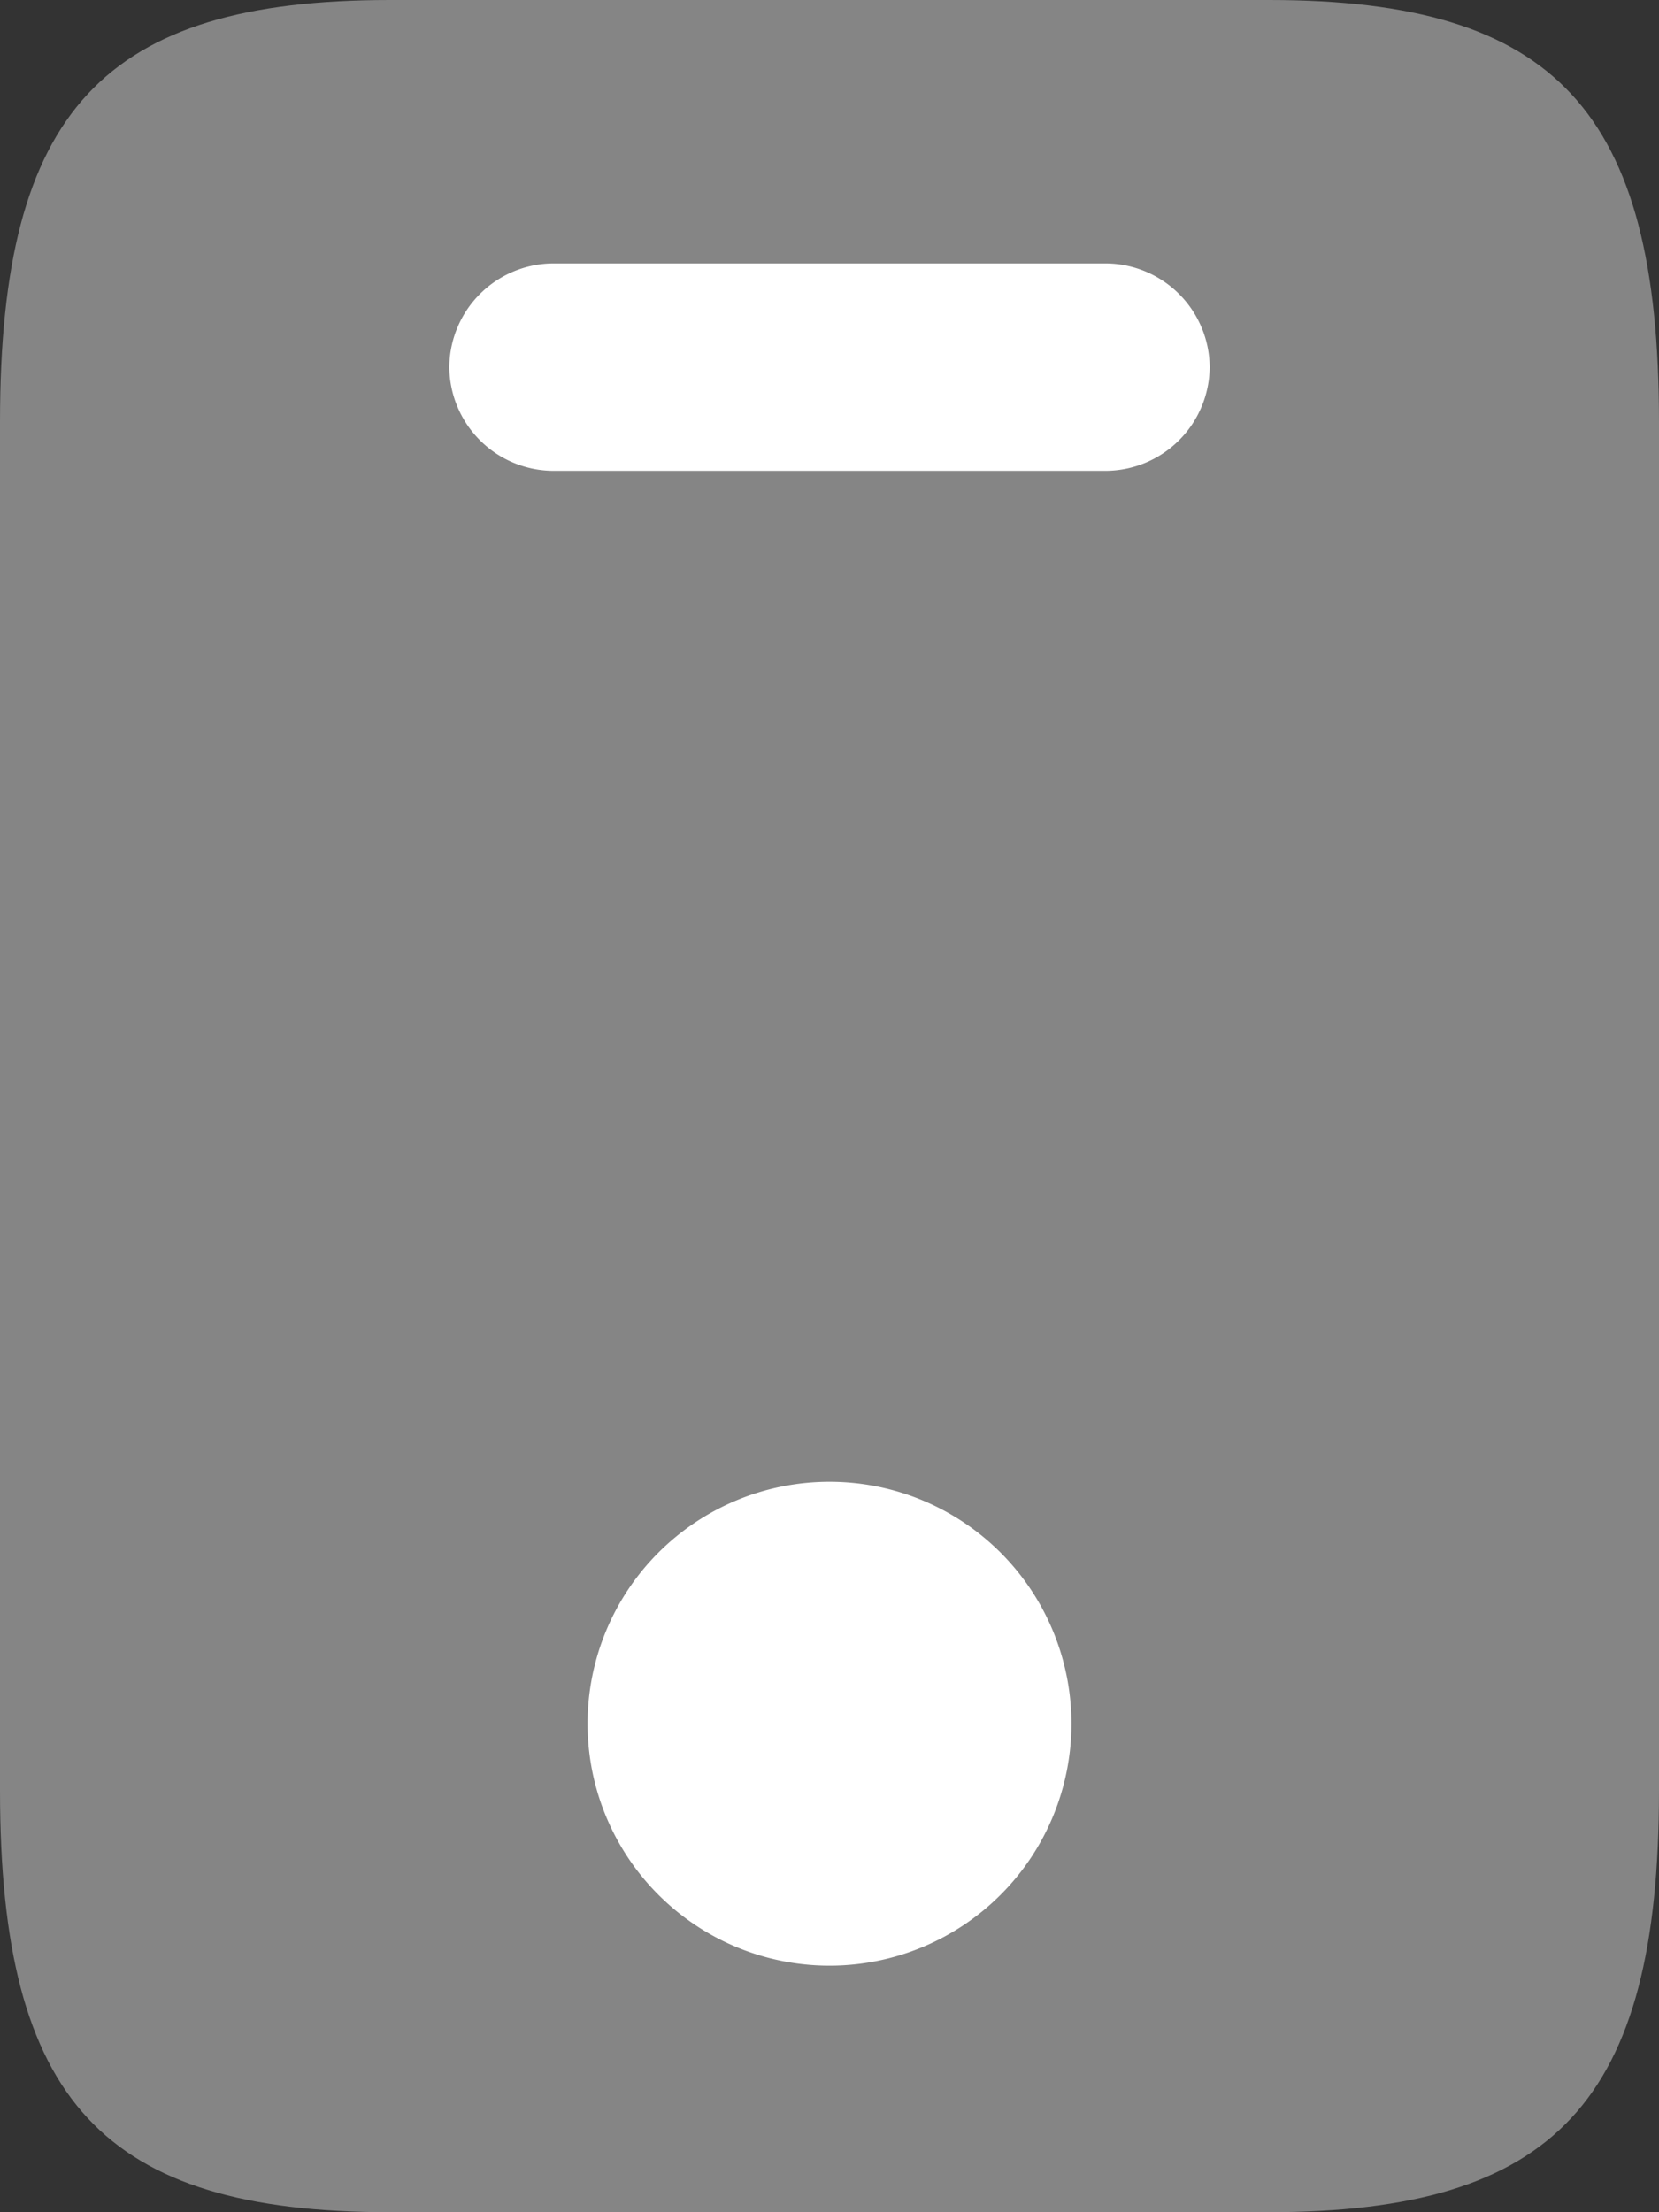
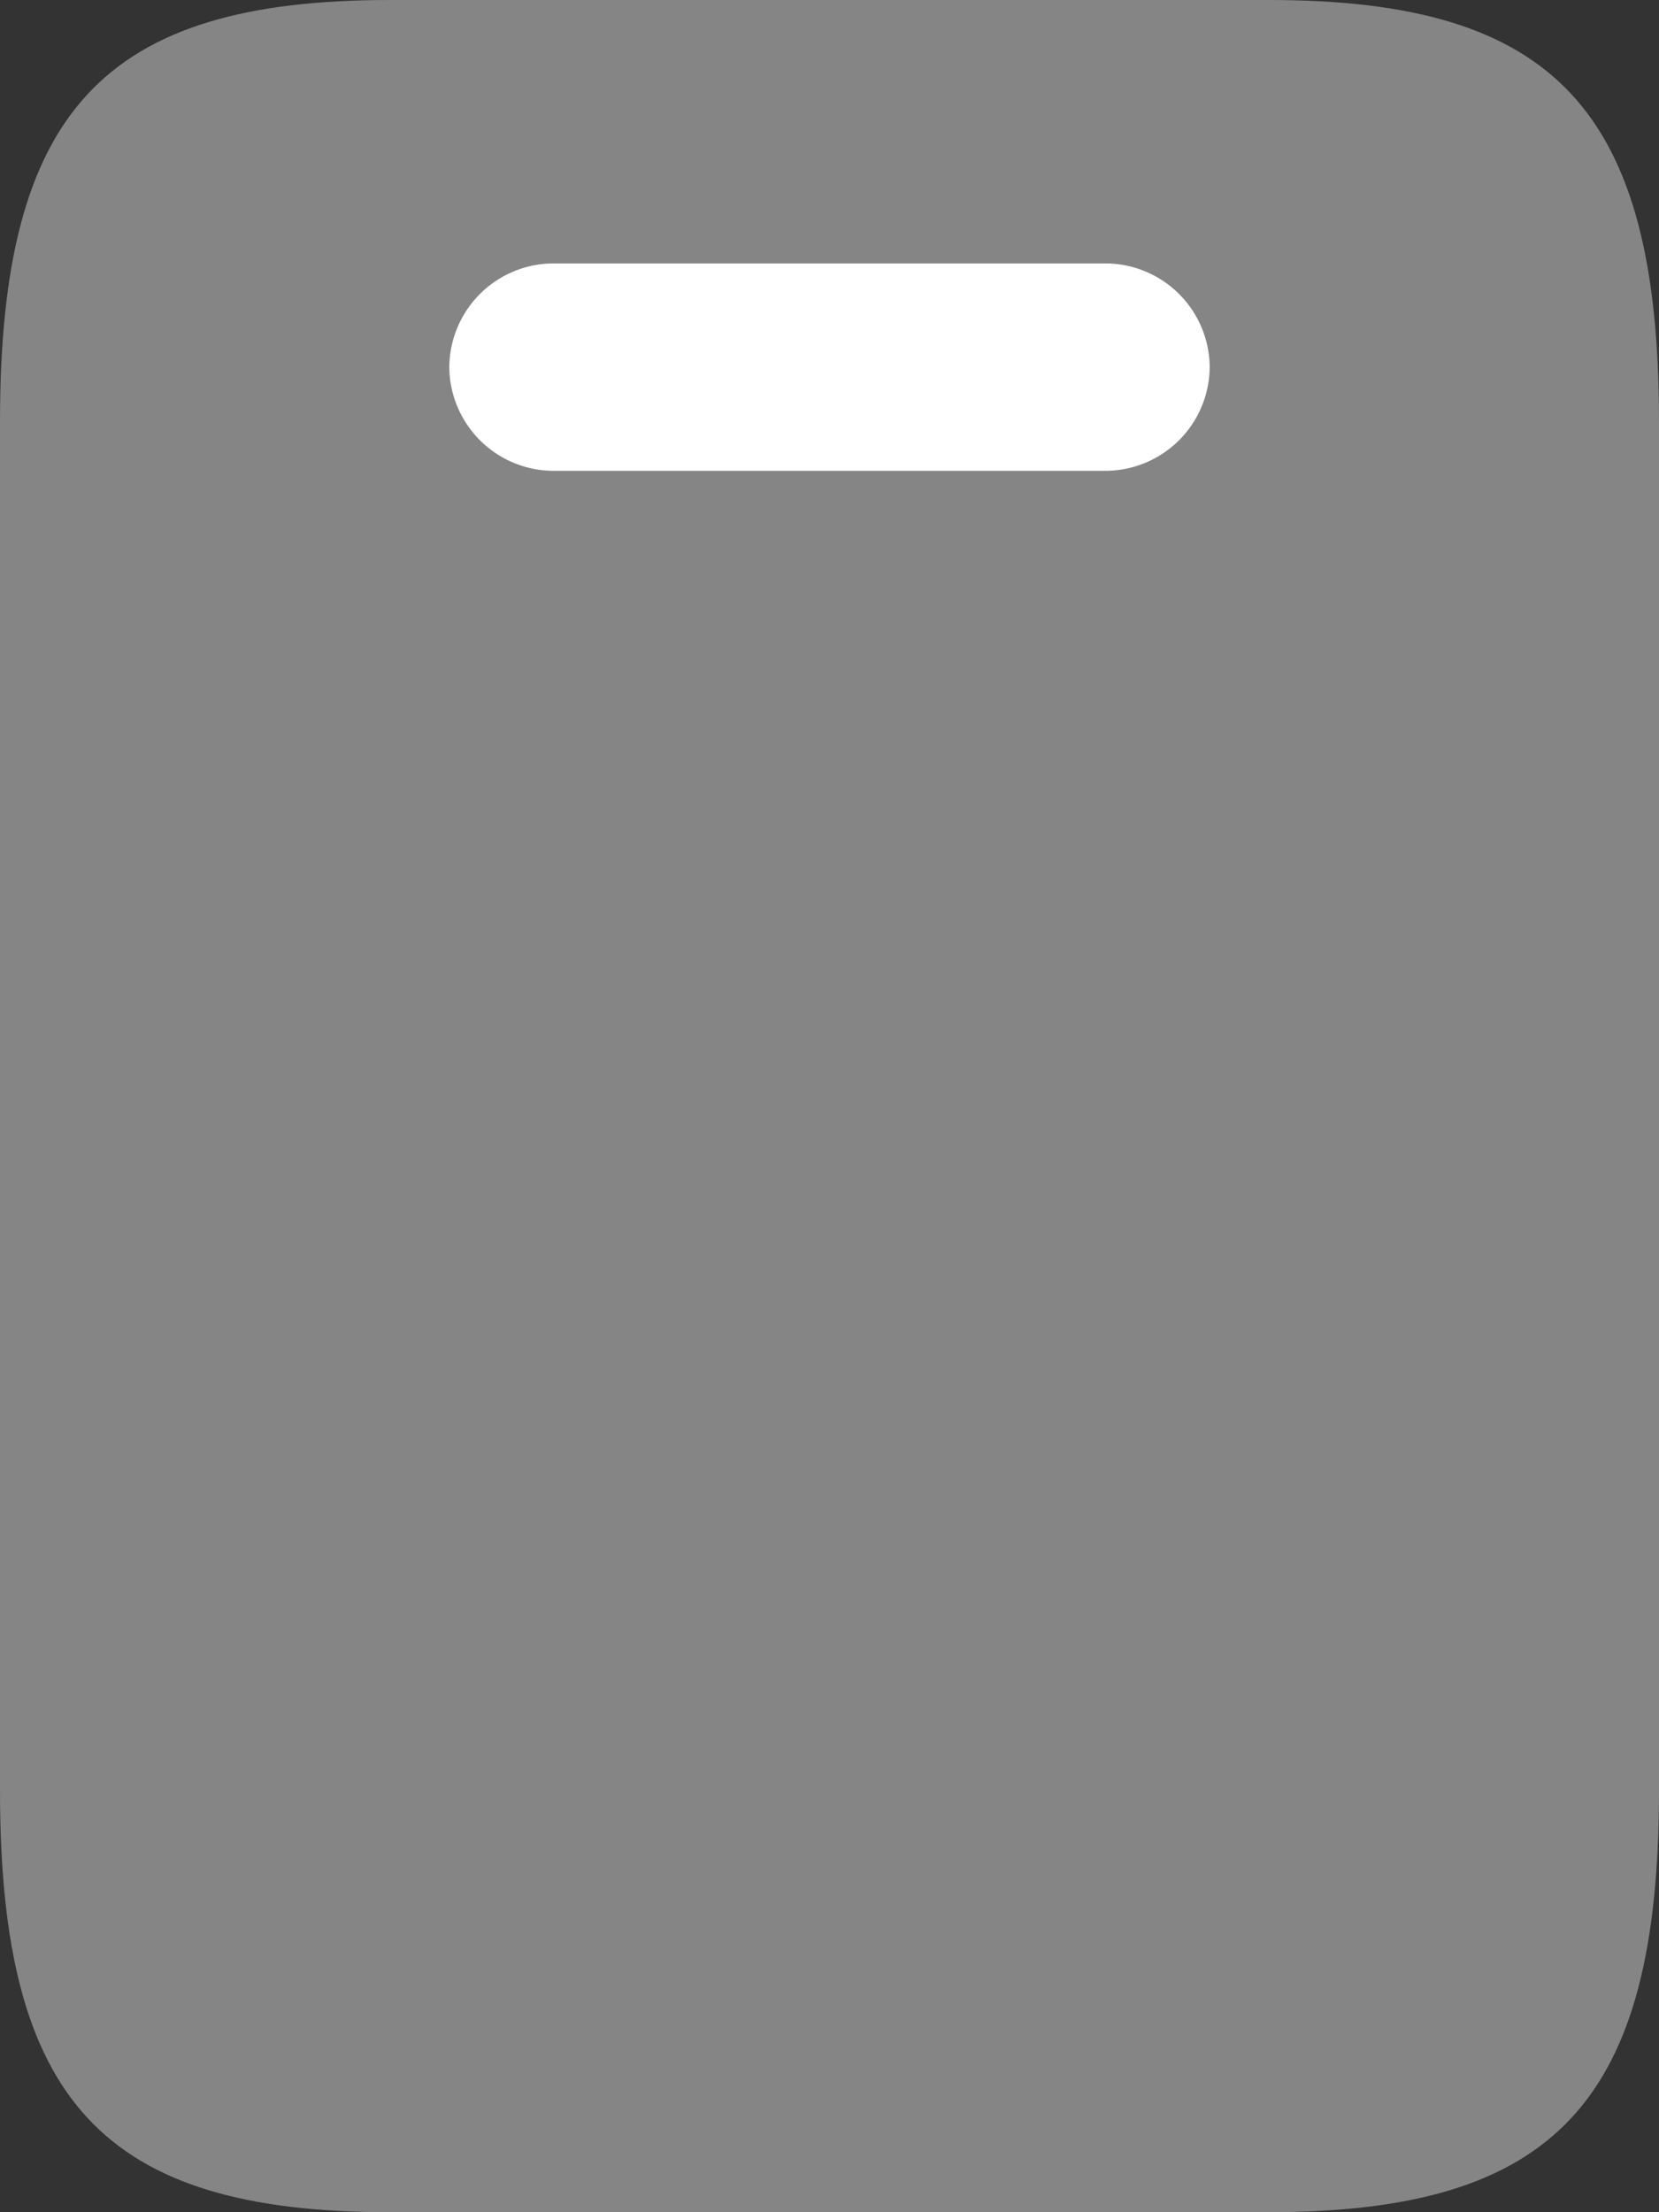
<svg xmlns="http://www.w3.org/2000/svg" width="30" height="40" viewBox="0 0 30 40">
  <rect x="0" y="0" width="30" height="40" fill="#333333" stroke="none" />
  <g id="Group_17984" data-name="Group 17984" transform="translate(-183 -6805)">
    <path id="Vector" d="M22.95,0H7.05C1.875,0,0,2,0,7.62V32.38C0,38,1.875,40,7.05,40H22.931C28.125,40,30,38,30,32.38V7.62C30,2,28.125,0,22.95,0Z" transform="translate(183 6805)" fill="#fff" opacity="0.4" />
    <path id="Vector-2" data-name="Vector" d="M11.875,3.75h-10A1.889,1.889,0,0,1,0,1.875,1.889,1.889,0,0,1,1.875,0h10A1.889,1.889,0,0,1,13.75,1.875,1.889,1.889,0,0,1,11.875,3.75Z" transform="translate(191.125 6809.763)" fill="#fff" />
-     <path id="Vector-3" data-name="Vector" d="M8.75,4.375A4.375,4.375,0,1,1,4.375,0,4.375,4.375,0,0,1,8.75,4.375Z" transform="translate(193.625 6831.792)" fill="#fff" />
  </g>
</svg>